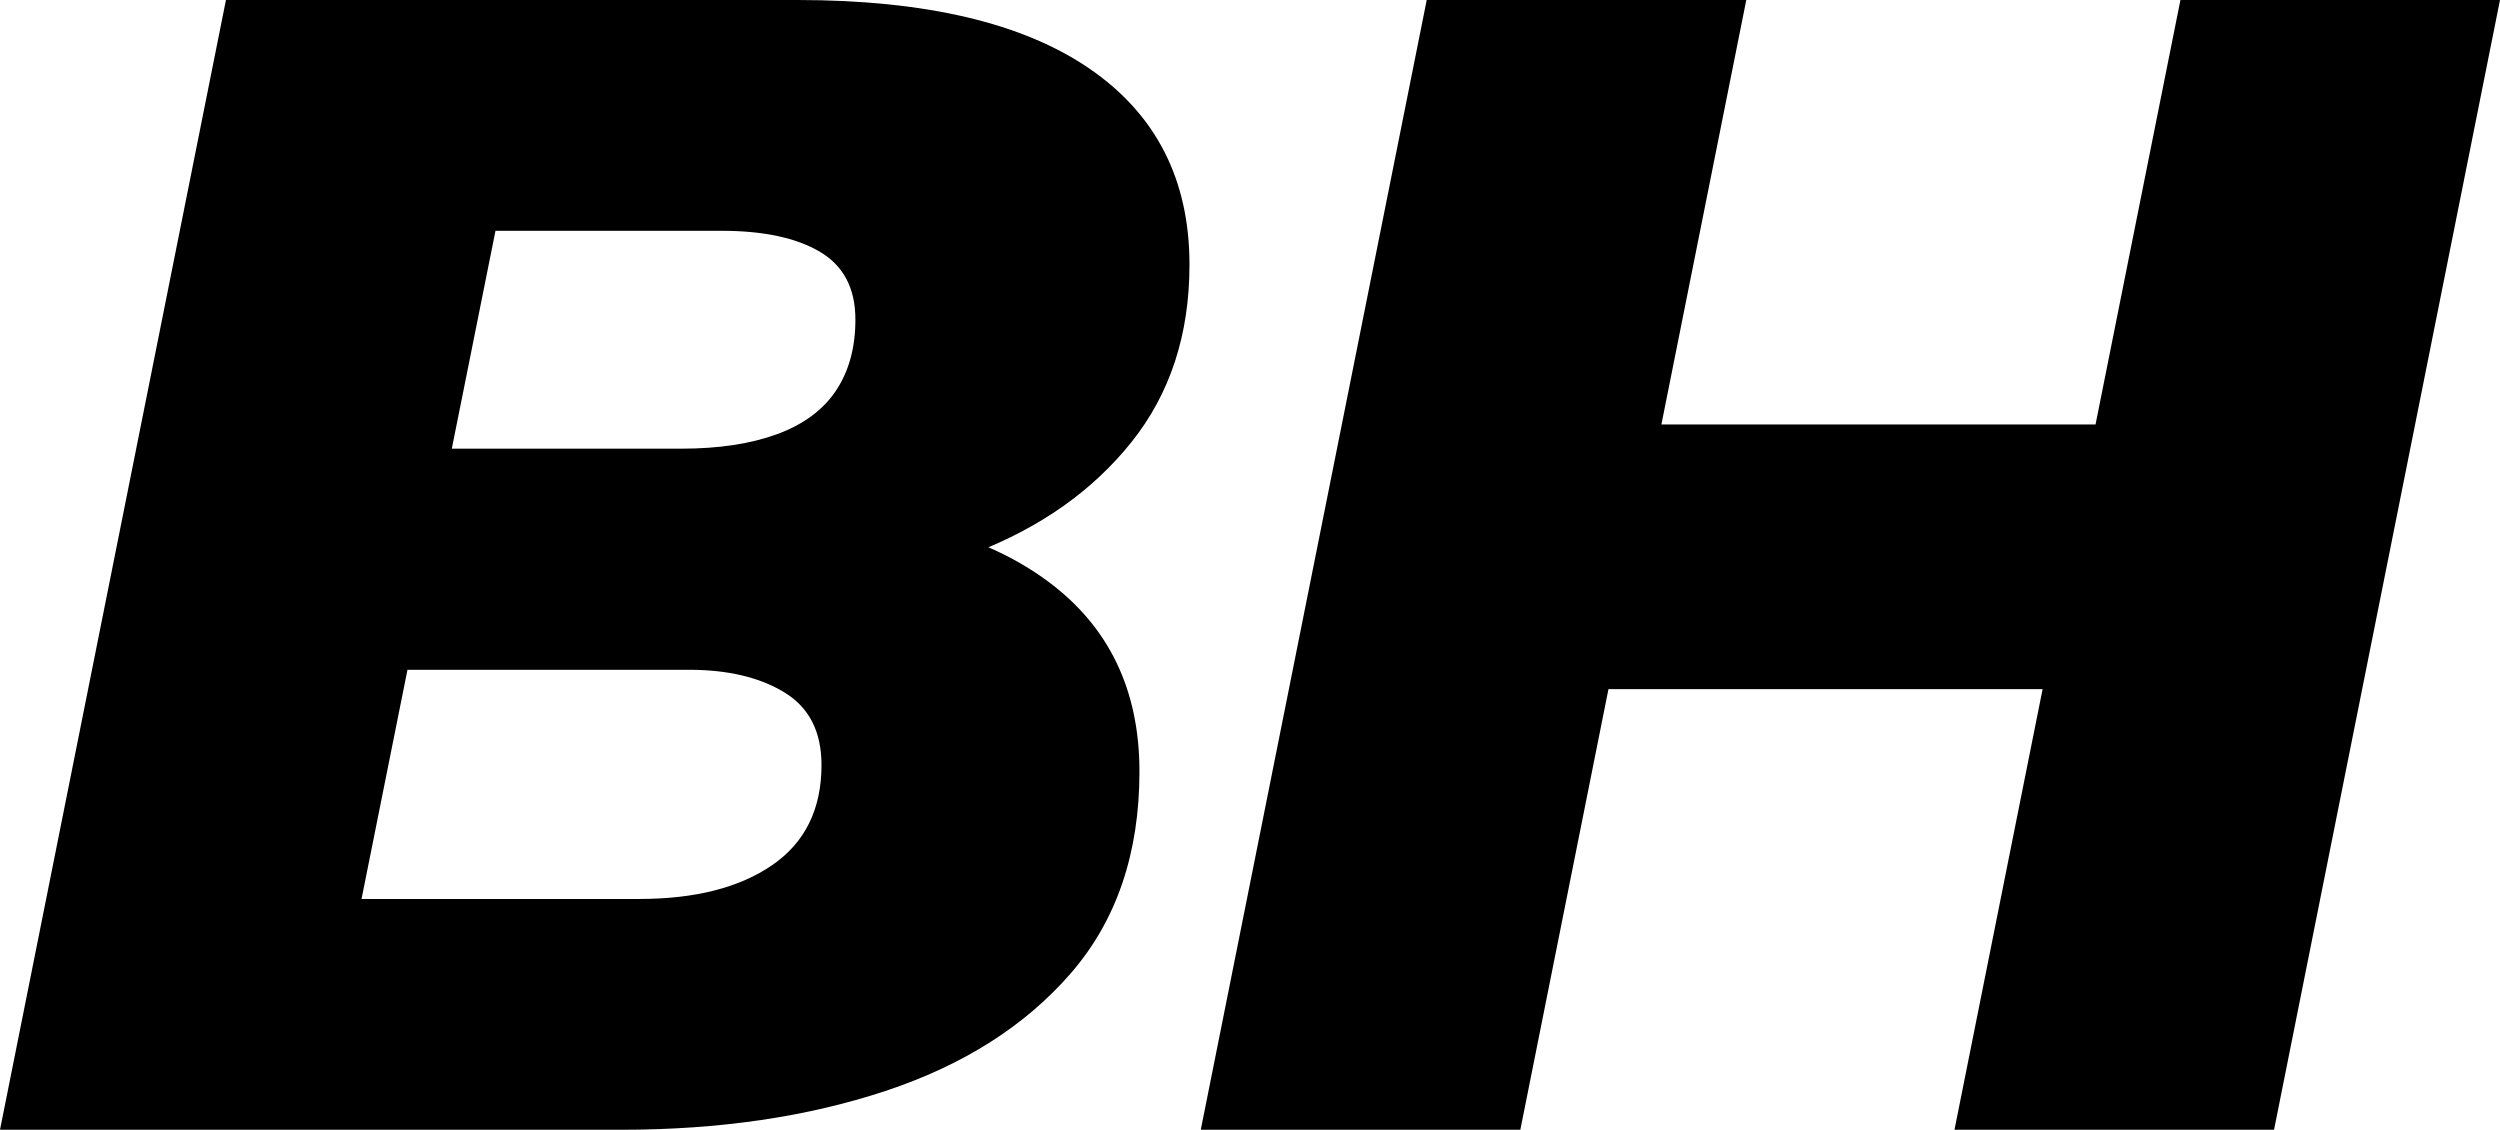
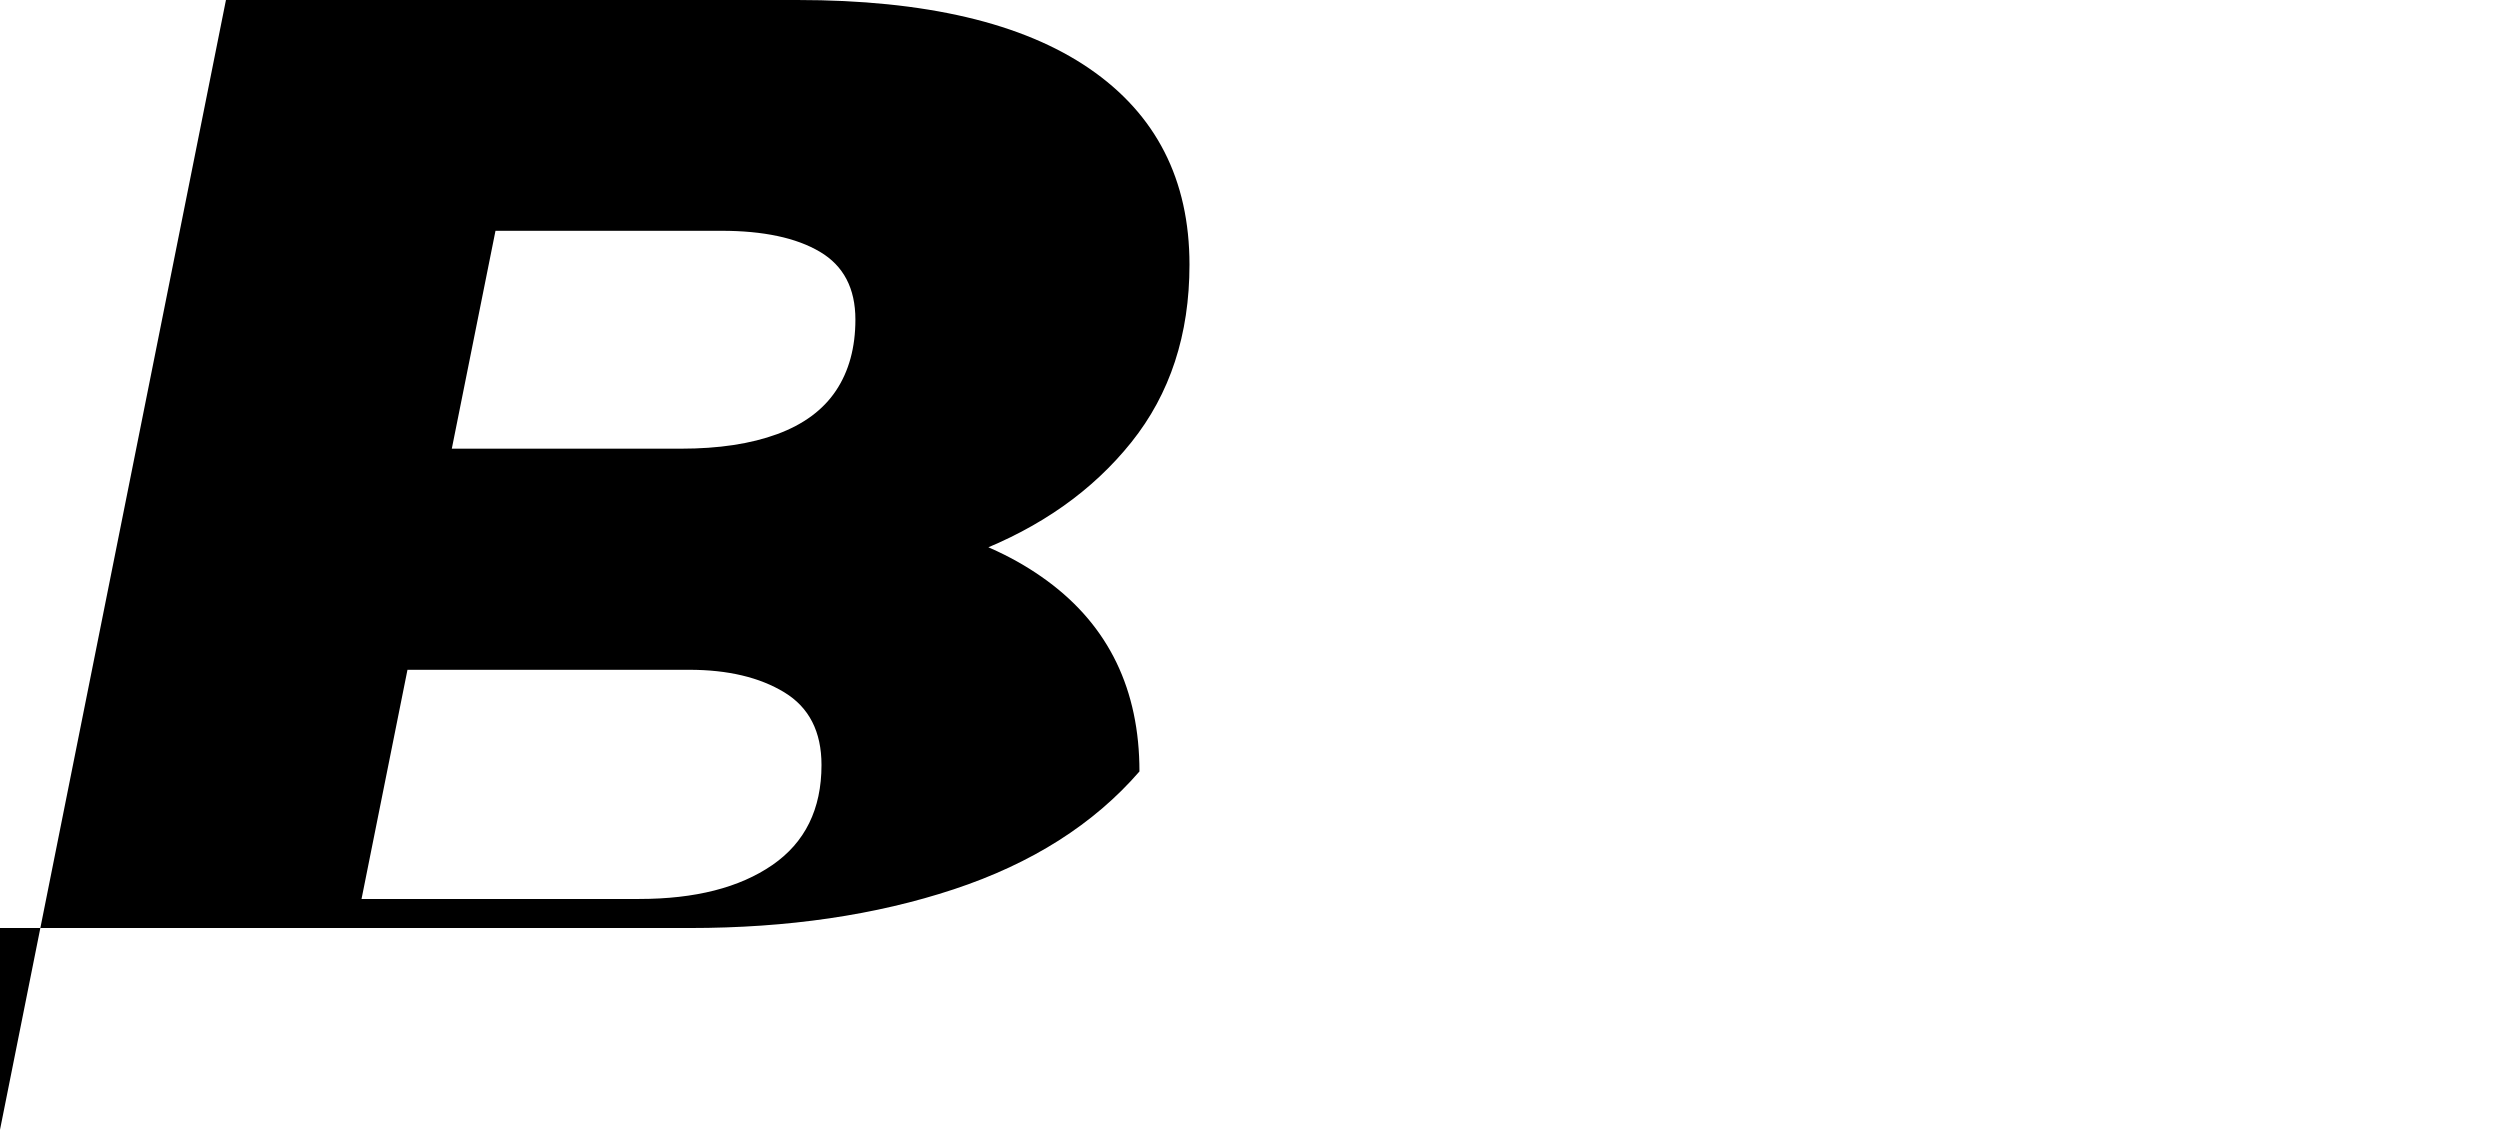
<svg xmlns="http://www.w3.org/2000/svg" id="Livello_2" data-name="Livello 2" viewBox="0 0 464.7 210">
  <g id="Livello_1-2" data-name="Livello 1">
    <g>
-       <path d="m0,210L42,0h106.2c23.8,0,41.9,4.25,54.3,12.75,12.4,8.5,18.6,20.65,18.6,36.45,0,13-3.6,24-10.8,33-7.2,9-16.9,15.85-29.1,20.55-12.2,4.7-25.9,7.05-41.1,7.05l8.4-14.4c19.4,0,34.8,4.2,46.2,12.6,11.4,8.4,17.1,20.2,17.1,35.4s-4.25,27.7-12.75,37.5c-8.5,9.8-20,17.1-34.5,21.9-14.5,4.8-30.85,7.2-49.05,7.2H0Zm67.2-42.9h51.6c10.4,0,18.65-2.1,24.75-6.3,6.1-4.2,9.15-10.4,9.15-18.6,0-6.2-2.3-10.7-6.9-13.5-4.6-2.8-10.5-4.2-17.7-4.2h-57.3l8.1-41.1h47.7c7,0,12.95-.9,17.85-2.7,4.9-1.8,8.55-4.5,10.95-8.1,2.4-3.6,3.6-8,3.6-13.2,0-5.8-2.2-10-6.6-12.6-4.4-2.6-10.5-3.9-18.3-3.9h-42l-24.9,124.2Z" />
-       <path d="m282.6,210h-59.4L265.2,0h59.4l-42,210Zm101.4-81.9h-89.1l9.9-49.2h89.1l-9.9,49.2ZM405.3,0h59.4l-42,210h-59.4L405.3,0Z" />
+       <path d="m0,210L42,0h106.2c23.8,0,41.9,4.25,54.3,12.75,12.4,8.5,18.6,20.65,18.6,36.45,0,13-3.6,24-10.8,33-7.2,9-16.9,15.85-29.1,20.55-12.2,4.7-25.9,7.05-41.1,7.05l8.4-14.4c19.4,0,34.8,4.2,46.2,12.6,11.4,8.4,17.1,20.2,17.1,35.4c-8.5,9.8-20,17.1-34.5,21.9-14.5,4.8-30.85,7.2-49.05,7.2H0Zm67.2-42.9h51.6c10.4,0,18.65-2.1,24.75-6.3,6.1-4.2,9.15-10.4,9.15-18.6,0-6.2-2.3-10.7-6.9-13.5-4.6-2.8-10.5-4.2-17.7-4.2h-57.3l8.1-41.1h47.7c7,0,12.95-.9,17.85-2.7,4.9-1.8,8.55-4.5,10.95-8.1,2.4-3.6,3.6-8,3.6-13.2,0-5.8-2.2-10-6.6-12.6-4.4-2.6-10.5-3.9-18.3-3.9h-42l-24.9,124.2Z" />
    </g>
  </g>
</svg>